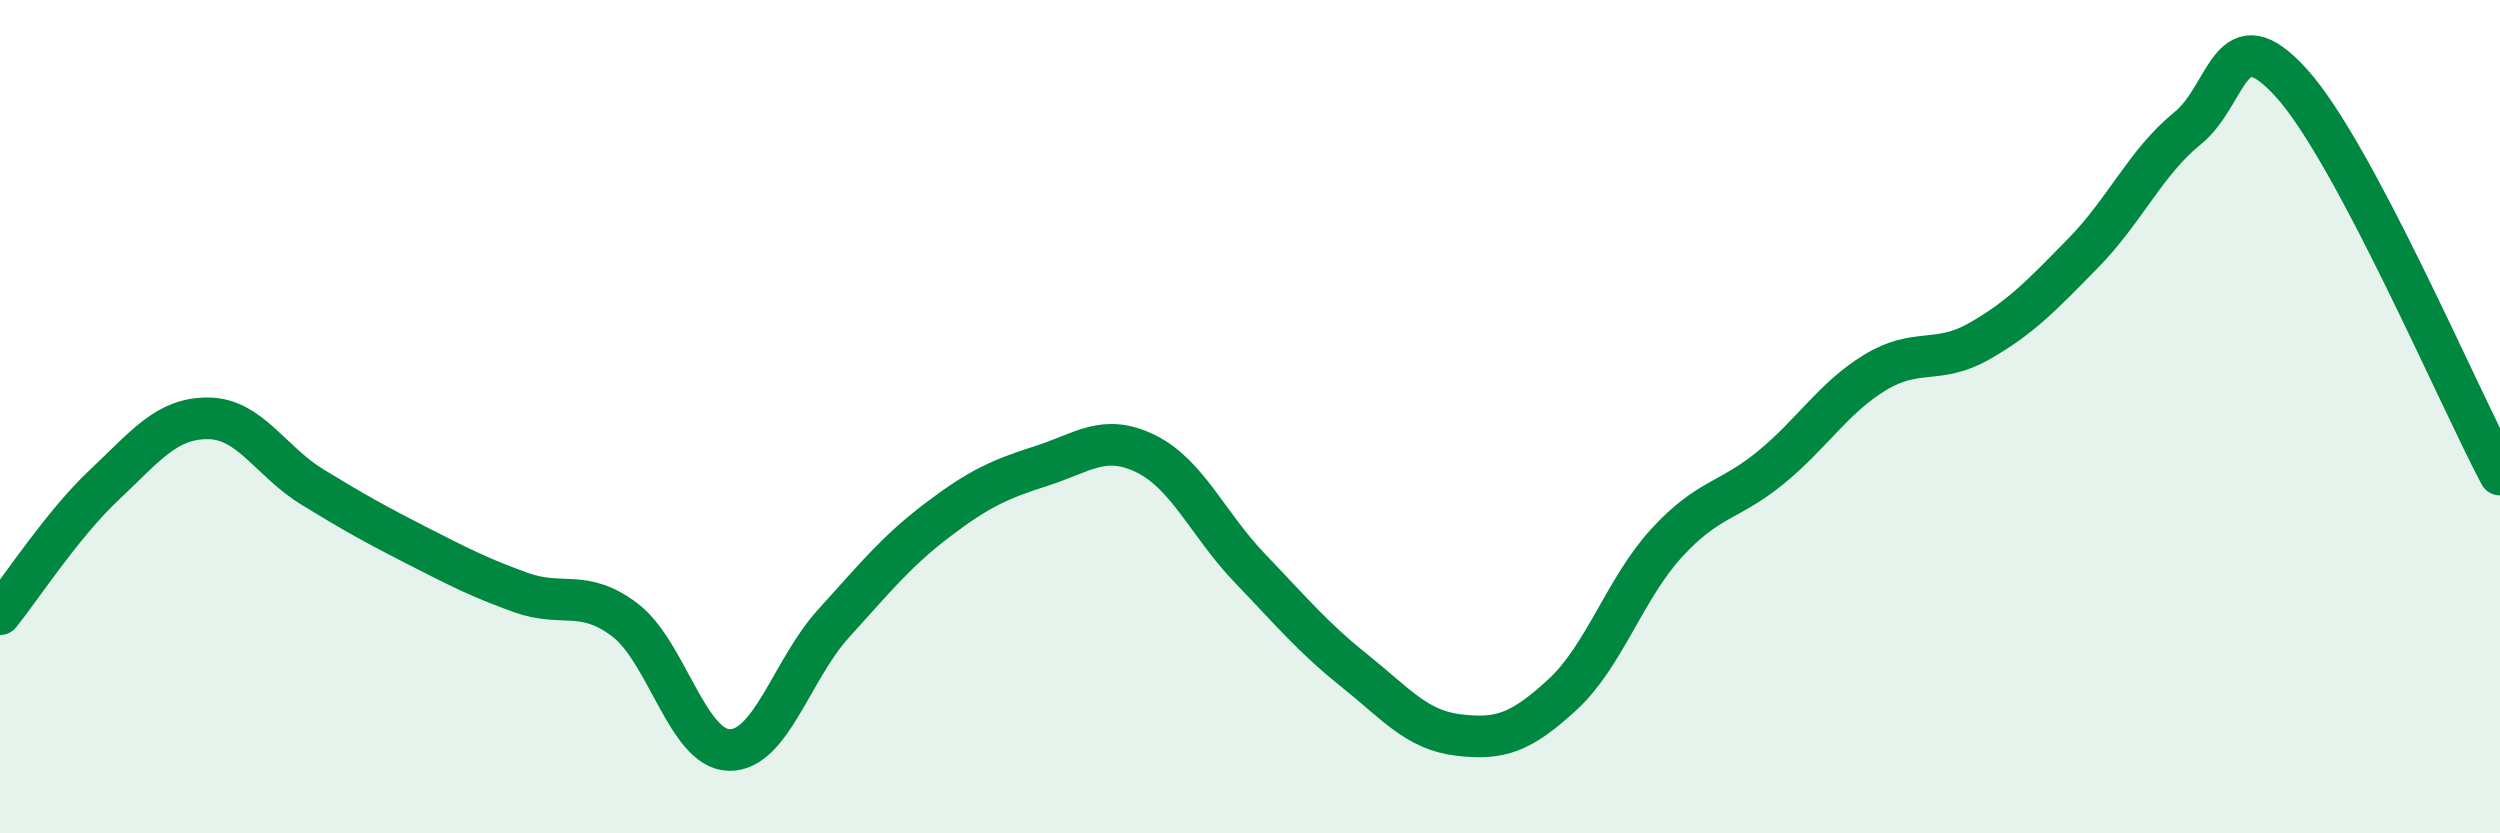
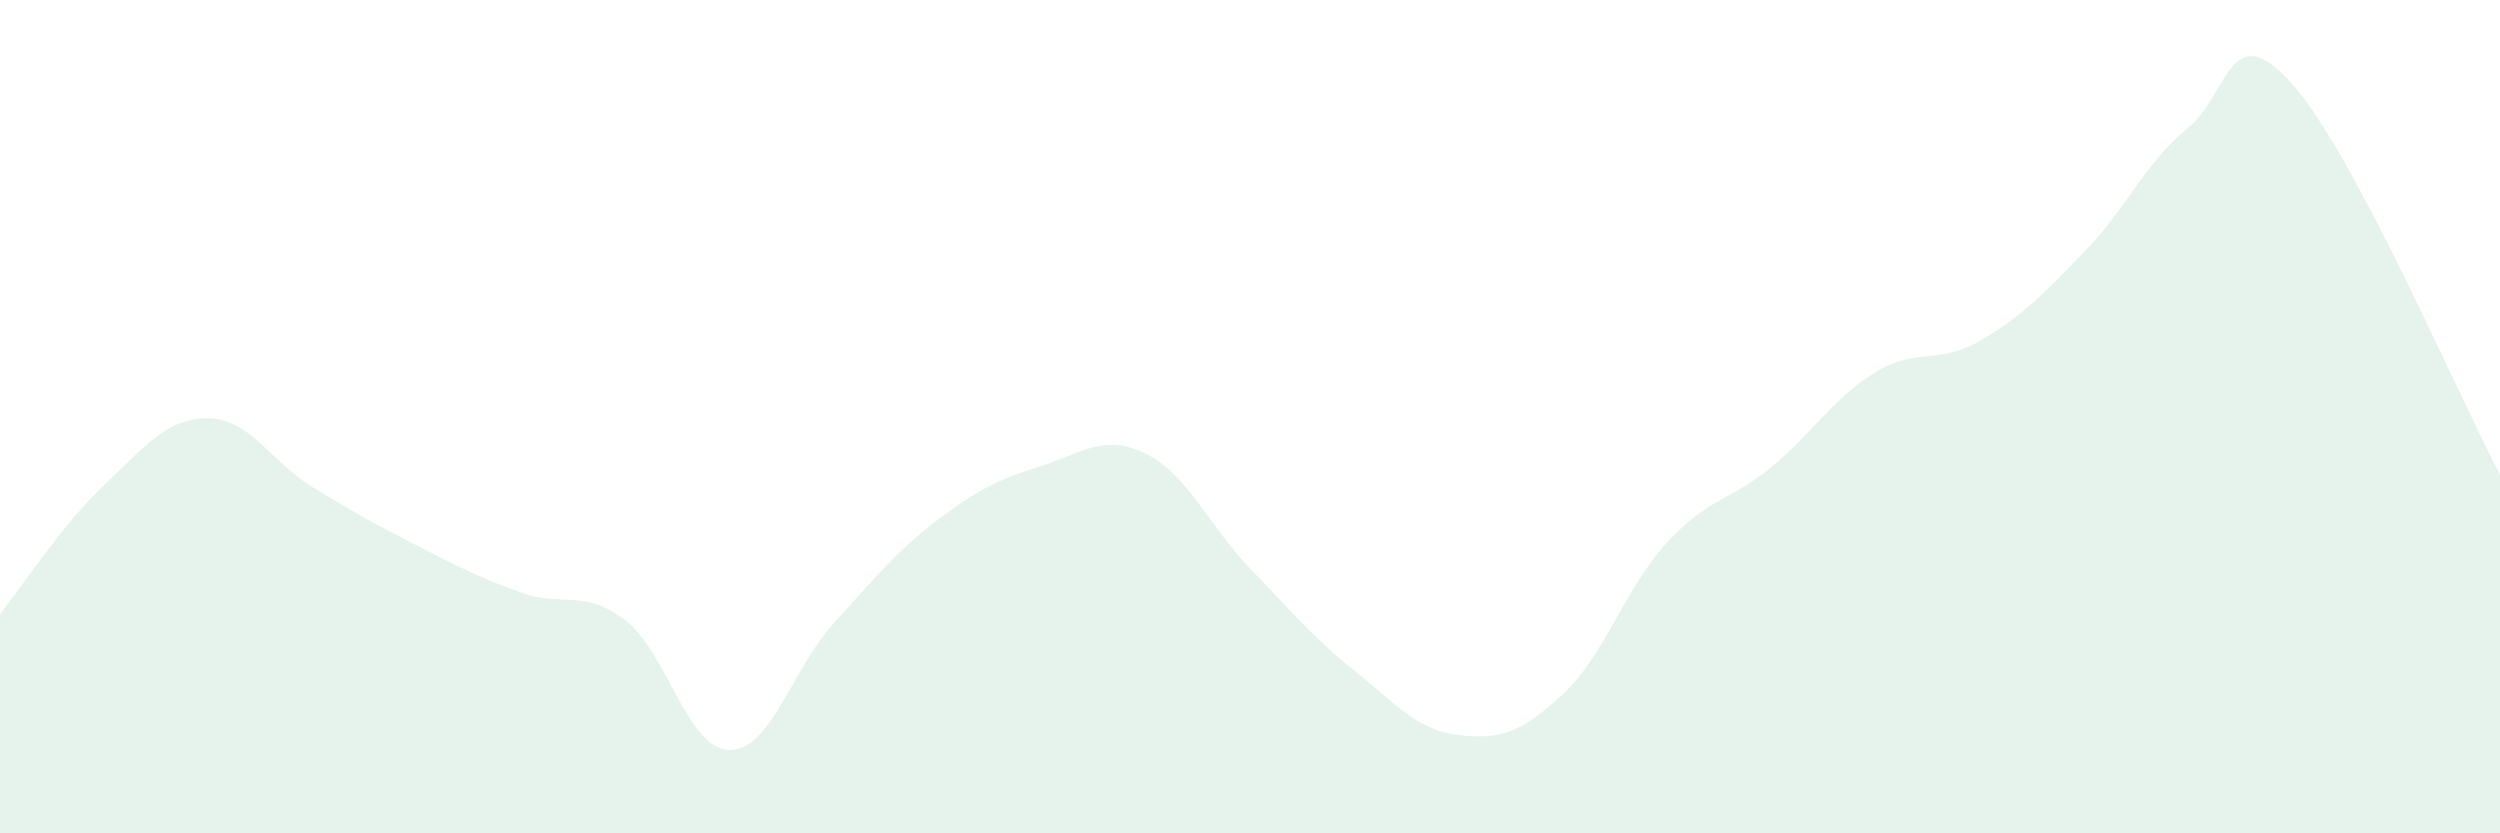
<svg xmlns="http://www.w3.org/2000/svg" width="60" height="20" viewBox="0 0 60 20">
  <path d="M 0,14.74 C 0.5,14.12 1.5,12.58 2.5,11.64 C 3.5,10.7 4,10.03 5,10.04 C 6,10.05 6.5,11.08 7.5,11.69 C 8.5,12.3 9,12.58 10,13.09 C 11,13.6 11.5,13.86 12.5,14.22 C 13.5,14.58 14,14.12 15,14.88 C 16,15.64 16.5,17.98 17.5,18 C 18.5,18.02 19,16.07 20,14.97 C 21,13.87 21.5,13.24 22.5,12.48 C 23.5,11.72 24,11.5 25,11.18 C 26,10.86 26.5,10.4 27.5,10.89 C 28.5,11.38 29,12.6 30,13.64 C 31,14.68 31.5,15.29 32.5,16.09 C 33.5,16.89 34,17.52 35,17.64 C 36,17.76 36.5,17.59 37.5,16.67 C 38.5,15.75 39,14.12 40,13.03 C 41,11.94 41.5,12.04 42.5,11.22 C 43.5,10.4 44,9.55 45,8.94 C 46,8.33 46.5,8.76 47.5,8.19 C 48.5,7.62 49,7.09 50,6.07 C 51,5.05 51.5,3.89 52.5,3.08 C 53.5,2.27 53.5,0.34 55,2 C 56.5,3.66 59,9.51 60,11.39L60 20L0 20Z" fill="#008740" opacity="0.1" stroke-linecap="round" stroke-linejoin="round" />
-   <path d="M 0,14.74 C 0.5,14.12 1.5,12.58 2.5,11.64 C 3.5,10.7 4,10.03 5,10.04 C 6,10.05 6.5,11.08 7.5,11.69 C 8.5,12.3 9,12.58 10,13.09 C 11,13.6 11.5,13.86 12.5,14.22 C 13.5,14.58 14,14.12 15,14.88 C 16,15.64 16.5,17.98 17.5,18 C 18.5,18.02 19,16.07 20,14.97 C 21,13.87 21.5,13.24 22.5,12.48 C 23.5,11.72 24,11.5 25,11.18 C 26,10.86 26.5,10.4 27.5,10.89 C 28.5,11.38 29,12.6 30,13.64 C 31,14.68 31.5,15.29 32.5,16.09 C 33.5,16.89 34,17.52 35,17.64 C 36,17.76 36.5,17.59 37.5,16.67 C 38.5,15.75 39,14.12 40,13.03 C 41,11.94 41.5,12.04 42.5,11.22 C 43.5,10.4 44,9.55 45,8.94 C 46,8.33 46.5,8.76 47.5,8.19 C 48.5,7.62 49,7.09 50,6.07 C 51,5.05 51.5,3.89 52.5,3.08 C 53.5,2.27 53.5,0.34 55,2 C 56.5,3.66 59,9.51 60,11.39" stroke="#008740" stroke-width="1" fill="none" stroke-linecap="round" stroke-linejoin="round" />
</svg>